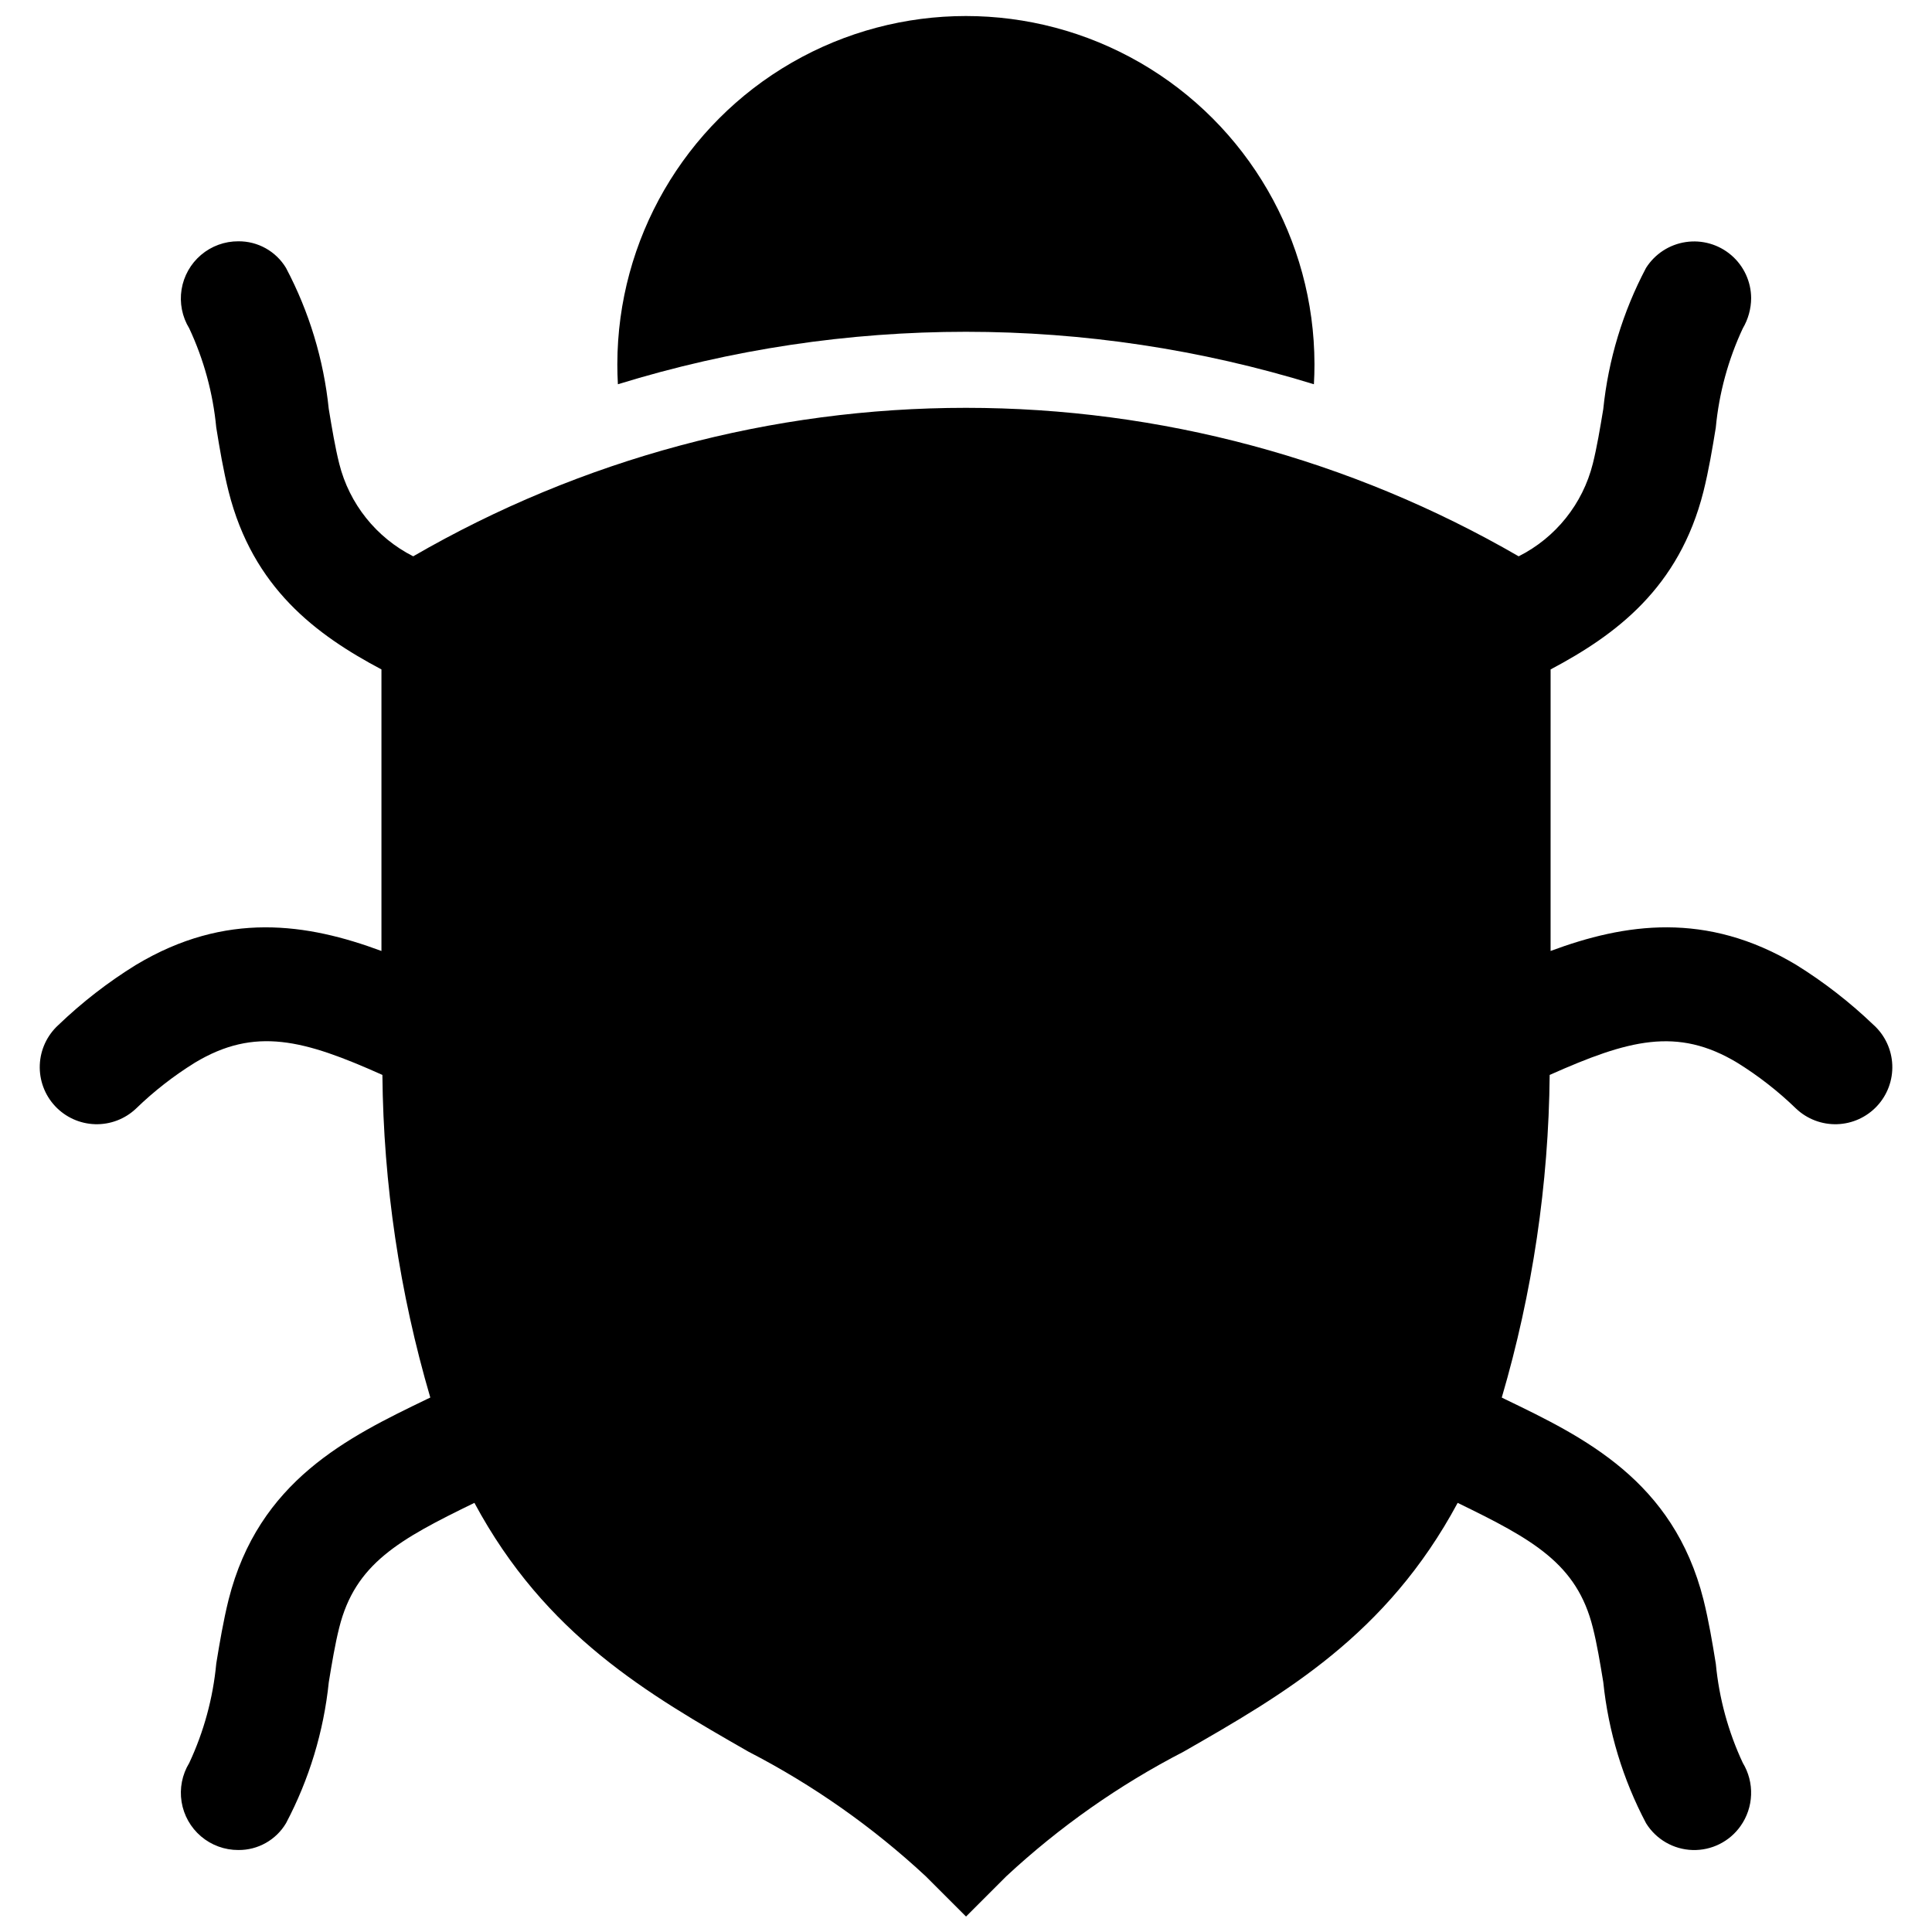
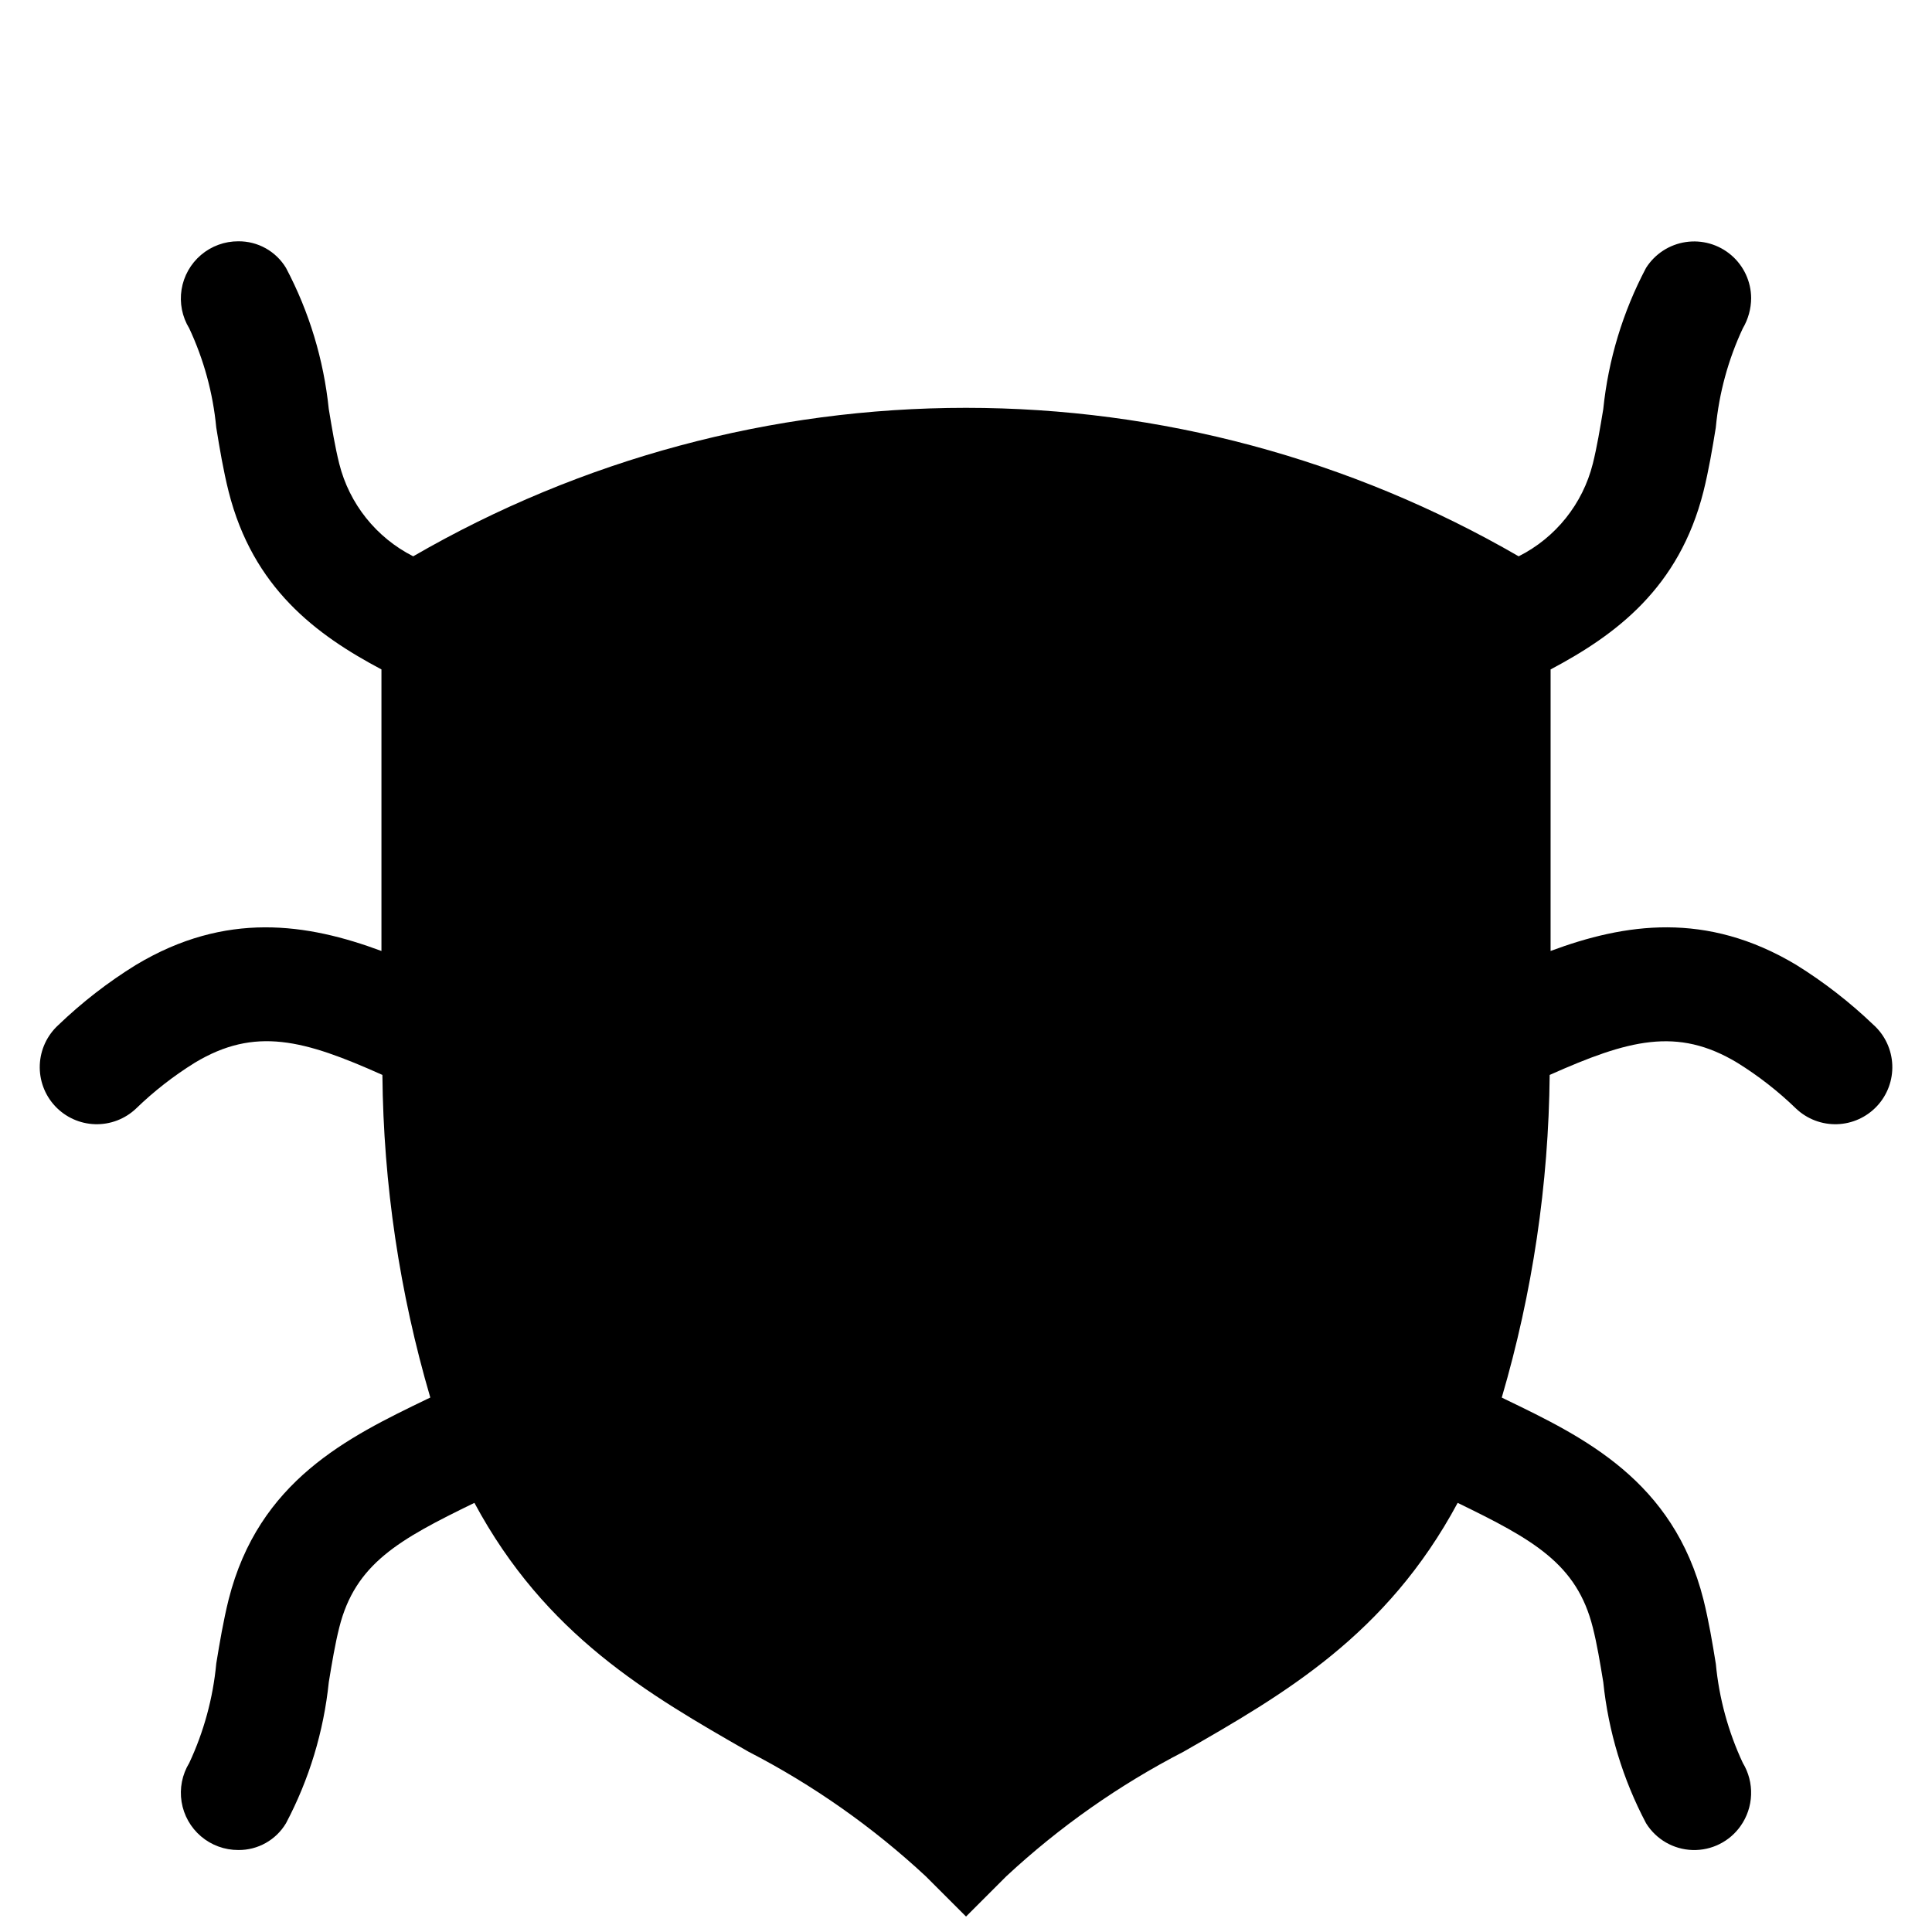
<svg xmlns="http://www.w3.org/2000/svg" width="800px" height="800px" version="1.1" viewBox="144 144 512 512">
  <defs>
    <clipPath id="b">
      <path d="m154 207h492v444.9h-492z" />
    </clipPath>
    <clipPath id="a">
-       <path d="m307 148.09h186v97.906h-186z" />
-     </clipPath>
+       </clipPath>
  </defs>
  <g>
    <g clip-path="url(#b)">
      <path d="m640.57 415.67c-6.277-6.023-13.164-11.379-20.555-15.973-23.879-14.309-45.445-10.984-65.094-3.68l0.004-74.613c17.281-9.168 34.059-21.562 40.508-47.156 1.41-5.644 2.367-11.387 3.277-16.977h-0.004c0.863-9.094 3.281-17.973 7.152-26.25 1.43-2.426 2.195-5.191 2.215-8.008-0.02-4.383-1.945-8.543-5.273-11.395-3.328-2.852-7.731-4.121-12.066-3.469-4.336 0.648-8.172 3.148-10.52 6.852-6.148 11.633-9.996 24.344-11.336 37.434-0.855 5.141-1.664 10.027-2.769 14.461v-0.004c-2.672 10.648-9.844 19.605-19.648 24.535-44.516-25.773-95.043-39.348-146.48-39.348-51.438 0-101.96 13.574-146.48 39.348-9.781-4.949-16.934-13.902-19.598-24.535-1.109-4.434-1.914-9.32-2.769-14.461l-0.004 0.004c-1.34-13.09-5.188-25.801-11.336-37.434-2.668-4.422-7.477-7.106-12.645-7.055-3.613-0.012-7.117 1.266-9.871 3.606-2.758 2.34-4.586 5.59-5.16 9.156-0.574 3.57 0.148 7.227 2.031 10.312 3.871 8.277 6.289 17.156 7.156 26.25 0.906 5.594 1.863 11.336 3.277 16.977 6.445 25.594 23.223 37.988 40.504 47.156v74.617c-19.648-7.305-41.211-10.629-65.043 3.68v-0.004c-7.414 4.582-14.32 9.934-20.605 15.973-2.973 2.723-4.734 6.519-4.894 10.547s1.297 7.953 4.043 10.902c2.75 2.949 6.562 4.68 10.59 4.805 4.027 0.125 7.941-1.363 10.867-4.137 4.738-4.594 9.961-8.664 15.566-12.145 15.969-9.621 28.918-6.098 49.727 3.223v0.004c0.273 28.945 4.547 57.719 12.695 85.496-0.301 0.152-0.656 0.301-0.957 0.453-20.859 10.078-44.539 21.562-52.496 53.102-1.41 5.691-2.367 11.438-3.277 16.977l0.004 0.004c-0.859 9.109-3.281 18.008-7.156 26.297-1.883 3.086-2.606 6.742-2.031 10.312 0.574 3.57 2.402 6.816 5.16 9.156 2.754 2.34 6.258 3.617 9.871 3.606 5.18 0.055 9.996-2.652 12.645-7.102 6.141-11.621 9.988-24.312 11.336-37.383 0.855-5.188 1.664-10.078 2.769-14.461 4.231-16.93 15.82-23.324 35.82-33.051 18.844 35.066 45.996 50.684 72.648 65.949h0.004c17.078 8.816 32.875 19.918 46.953 33l10.684 10.68 10.68-10.68c14.078-13.082 29.875-24.184 46.953-33 26.652-15.266 53.809-30.883 72.652-65.949 20 9.723 31.59 16.121 35.82 33.051 1.109 4.383 1.914 9.27 2.769 14.461 1.348 13.07 5.195 25.762 11.336 37.383 2.652 4.285 7.277 6.953 12.316 7.106 5.039 0.152 9.816-2.234 12.723-6.352 1.719-2.426 2.691-5.301 2.797-8.273 0.109-2.969-0.652-5.91-2.191-8.453-3.871-8.273-6.289-17.152-7.152-26.25-0.906-5.594-1.863-11.336-3.277-17.027-7.961-31.539-31.641-43.023-52.547-53.102l-0.906-0.453c8.148-27.777 12.422-56.551 12.695-85.496 20.809-9.27 33.754-12.848 49.727-3.227 5.609 3.481 10.828 7.551 15.566 12.145 2.926 2.773 6.84 4.262 10.867 4.137 4.031-0.125 7.844-1.855 10.59-4.805 2.75-2.949 4.203-6.875 4.043-10.902-0.16-4.027-1.922-7.824-4.894-10.547z" />
    </g>
    <g clip-path="url(#a)">
      <path d="m492.35 240.44c0 1.812-0.051 3.629-0.152 5.391-60.082-18.539-124.36-18.539-184.45 0-0.102-1.762-0.152-3.578-0.152-5.391h0.004c0.062-32.957 17.684-63.387 46.238-79.848 28.555-16.461 63.715-16.461 92.27 0s46.172 46.891 46.238 79.848z" />
    </g>
  </g>
</svg>